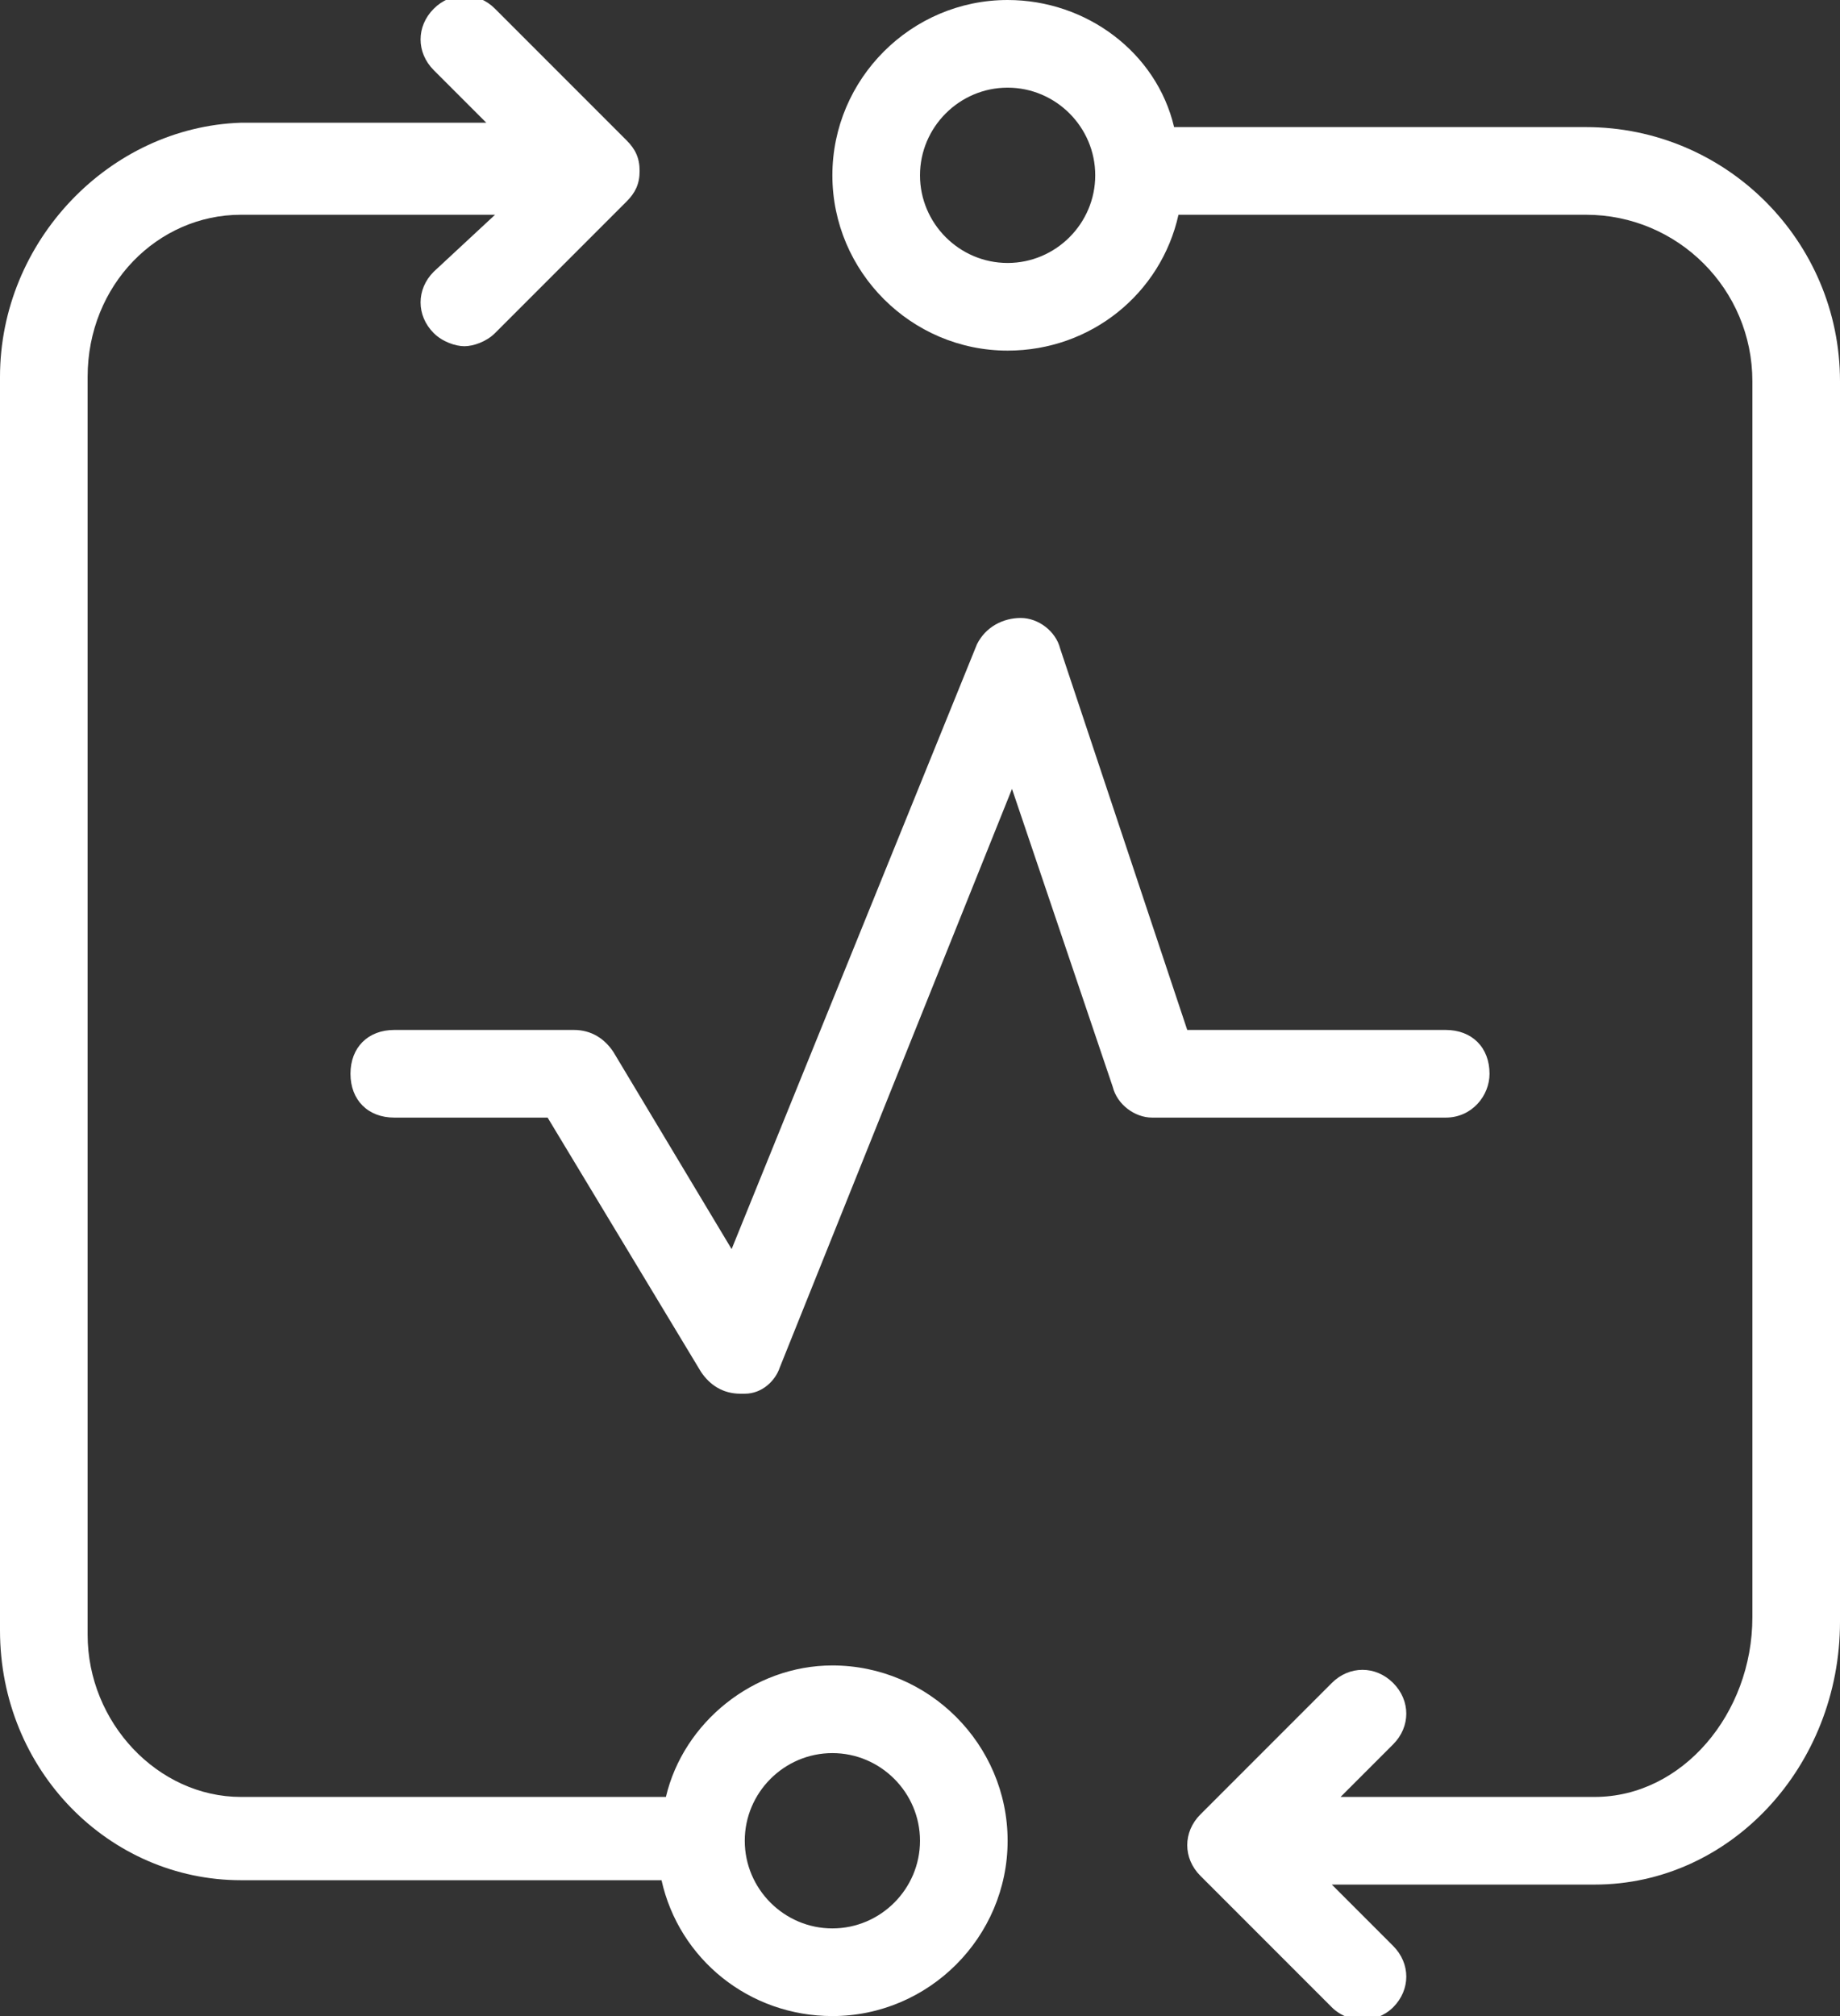
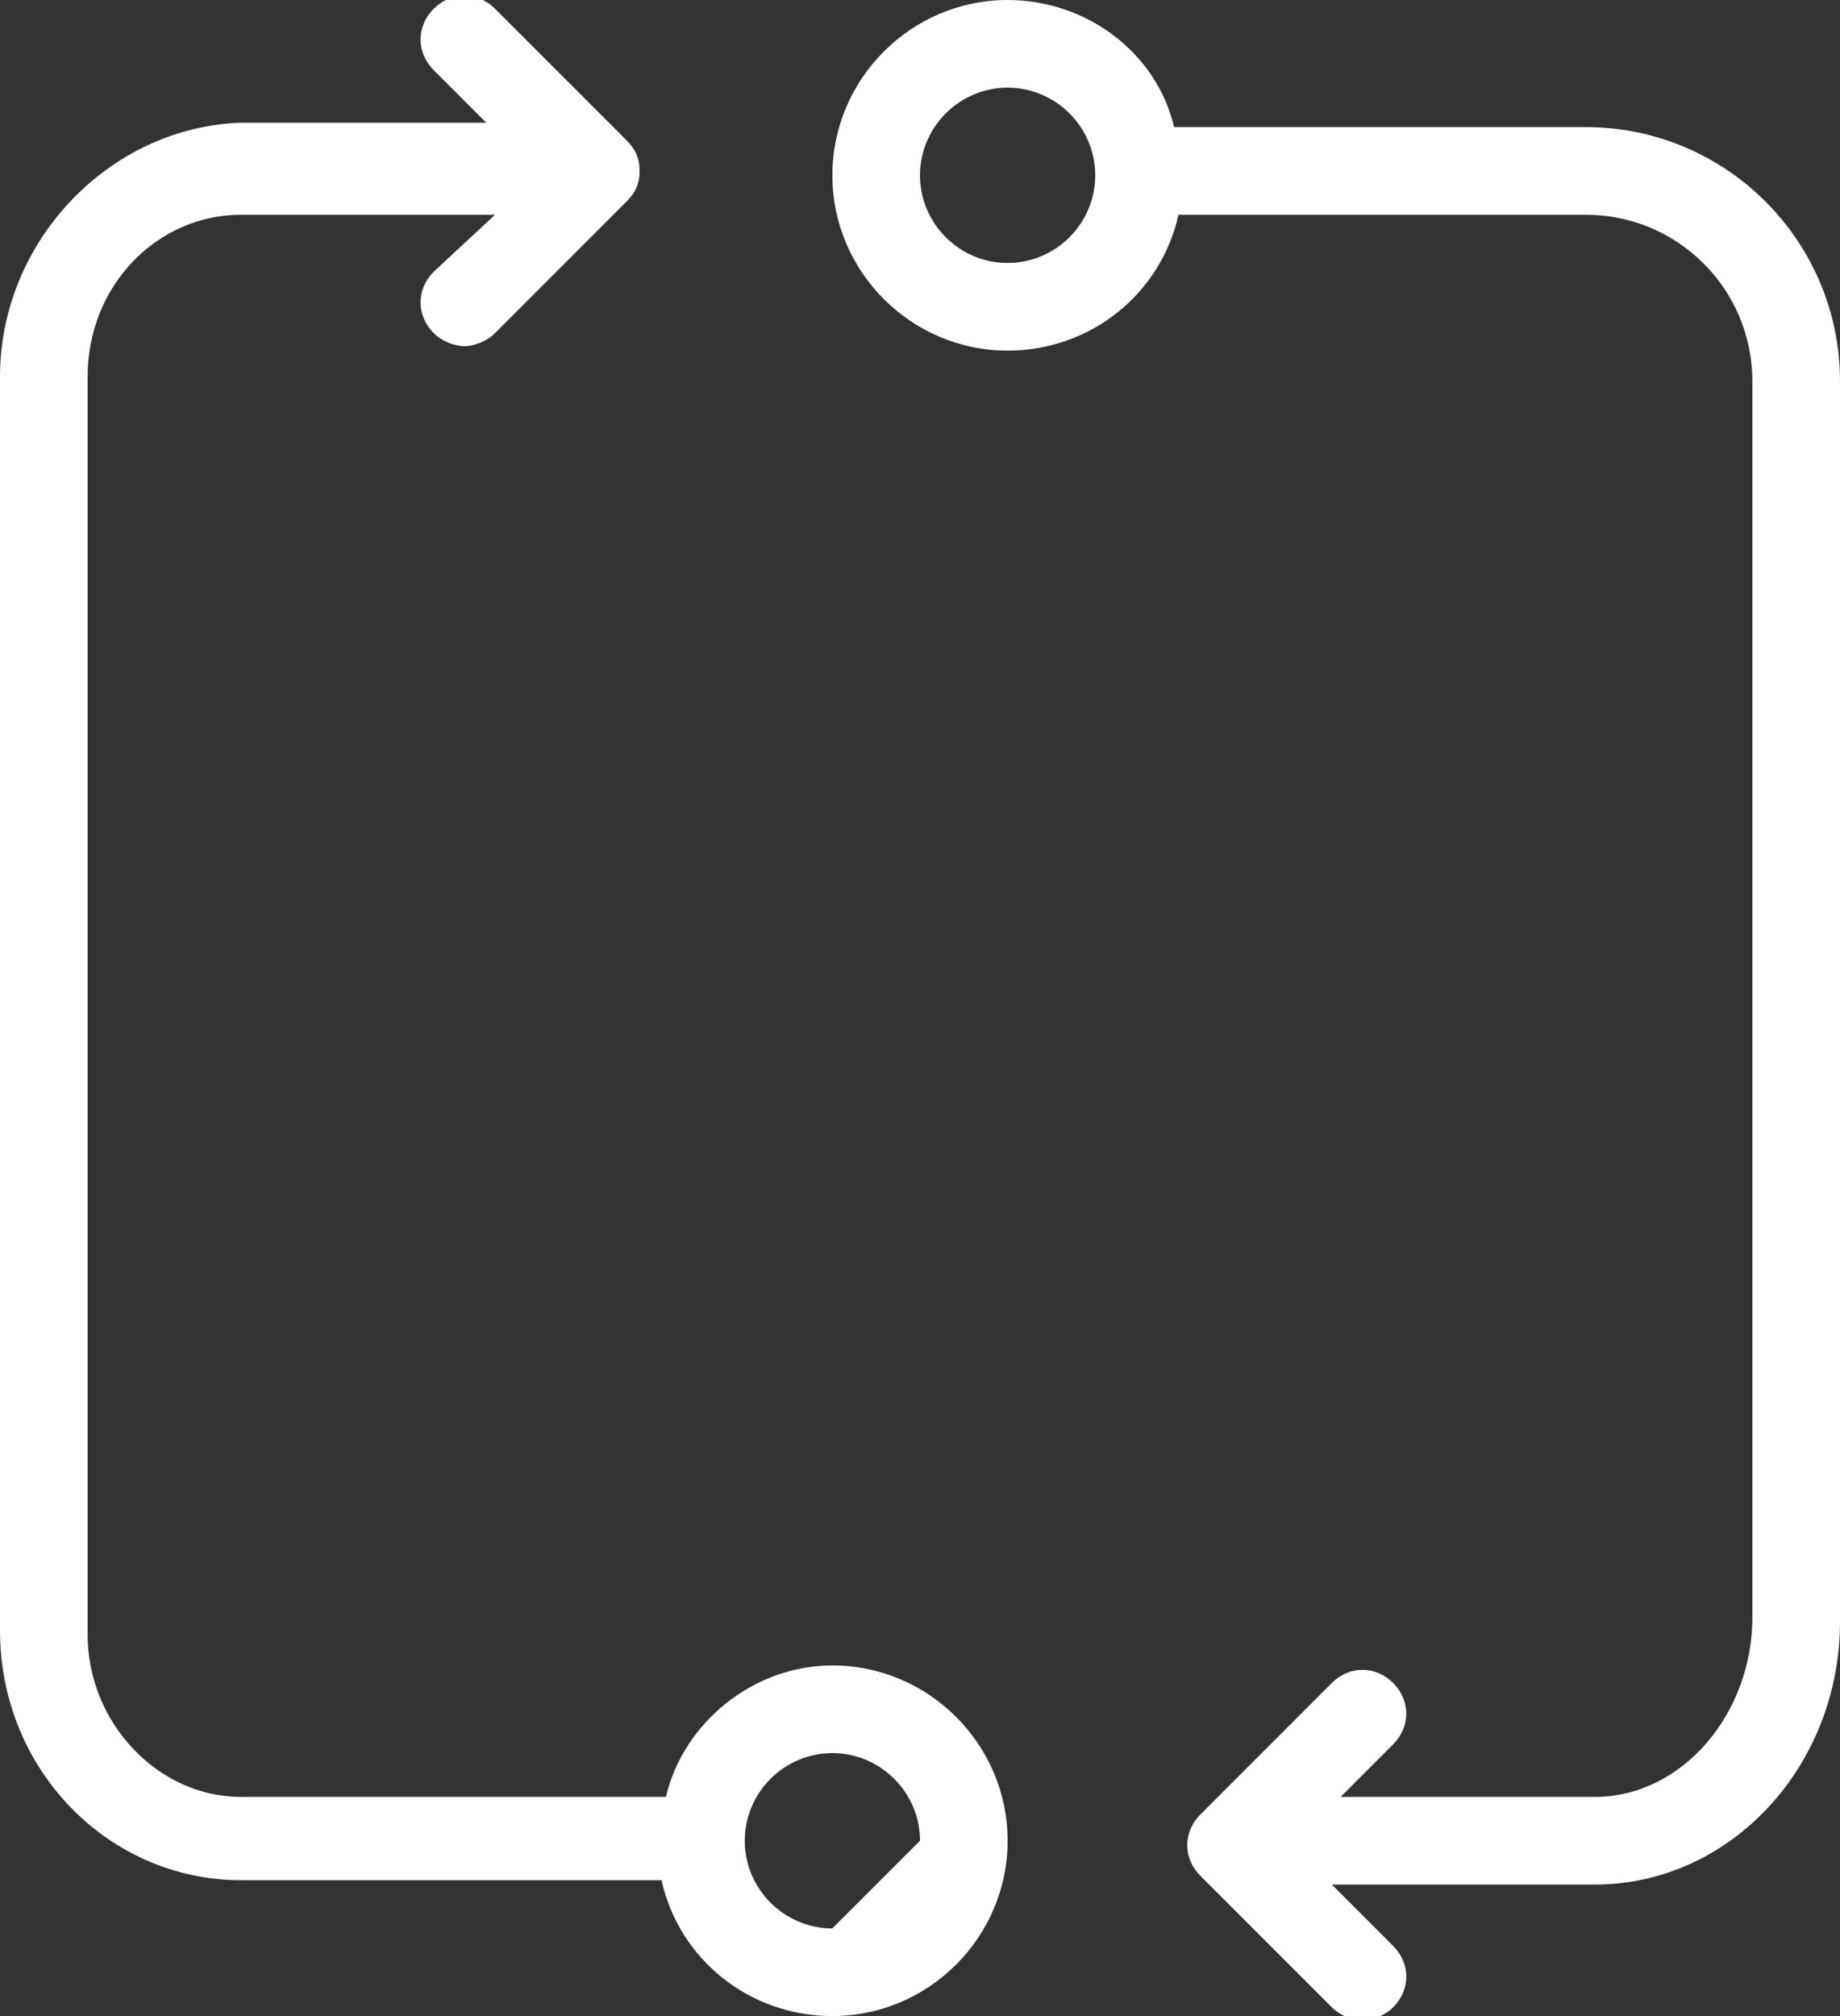
<svg xmlns="http://www.w3.org/2000/svg" id="图层_1" x="0px" y="0px" viewBox="0 0 42 46" style="enable-background:new 0 0 42 46;" xml:space="preserve">
  <rect x="0" y="0" width="42" height="46" fill="#333333" stroke="none" />
  <style type="text/css">	.st0{fill:#FFFFFF;}</style>
-   <path class="st0" d="M19,38c-1.8,0-3.4,1.3-3.8,3c-0.1,0-0.1,0-0.2,0H5.5c-1.9,0-3.5-1.7-3.5-3.7V8.6c0-2.1,1.6-3.7,3.5-3.7h5.8  L9.9,6.2c-0.4,0.4-0.4,1,0,1.4c0.2,0.2,0.5,0.3,0.7,0.3s0.5-0.1,0.7-0.3l3-3c0.2-0.2,0.3-0.4,0.3-0.7s-0.1-0.5-0.3-0.7l-3-3  c-0.4-0.4-1-0.4-1.4,0s-0.4,1,0,1.4l1.2,1.2H5.5C2.5,2.9,0,5.5,0,8.6v28.6c0,3.2,2.5,5.7,5.5,5.7H15c0,0,0.1,0,0.1,0  c0.4,1.8,2,3.1,3.9,3.1c2.2,0,4-1.8,4-4S21.2,38,19,38 M19,44c-1.1,0-2-0.9-2-2s0.9-2,2-2s2,0.9,2,2S20.1,44,19,44" />
+   <path class="st0" d="M19,38c-1.8,0-3.4,1.3-3.8,3c-0.1,0-0.1,0-0.2,0H5.5c-1.9,0-3.5-1.7-3.5-3.7V8.6c0-2.1,1.6-3.7,3.5-3.7h5.8  L9.9,6.2c-0.4,0.4-0.4,1,0,1.4c0.2,0.2,0.5,0.3,0.7,0.3s0.5-0.1,0.7-0.3l3-3c0.2-0.2,0.3-0.4,0.3-0.7s-0.1-0.5-0.3-0.7l-3-3  c-0.4-0.4-1-0.4-1.4,0s-0.4,1,0,1.4l1.2,1.2H5.5C2.5,2.9,0,5.5,0,8.6v28.6c0,3.2,2.5,5.7,5.5,5.7H15c0,0,0.1,0,0.1,0  c0.4,1.8,2,3.1,3.9,3.1c2.2,0,4-1.8,4-4S21.2,38,19,38 M19,44c-1.1,0-2-0.9-2-2s0.9-2,2-2s2,0.9,2,2" />
  <path class="st0" d="M36.2,2.9h-9.4C26.4,1.2,24.8,0,23,0c-2.2,0-4,1.8-4,4s1.8,4,4,4c1.9,0,3.5-1.3,3.9-3.1h9.3  c2.1,0,3.8,1.7,3.8,3.8v28.2c0,2.2-1.6,4.1-3.6,4.1h-5.8l1.2-1.2c0.4-0.4,0.4-1,0-1.4s-1-0.4-1.4,0l-3,3c-0.4,0.4-0.4,1,0,1.4l3,3  c0.2,0.2,0.5,0.3,0.7,0.3s0.5-0.1,0.7-0.3c0.4-0.4,0.4-1,0-1.4l-1.4-1.4h6c3.1,0,5.6-2.7,5.6-6V8.7C42,5.5,39.4,2.9,36.2,2.9 M23,6  c-1.1,0-2-0.9-2-2s0.9-2,2-2s2,0.9,2,2S24.1,6,23,6" />
-   <path class="st0" d="M34,24.5c0-0.6-0.4-1-1-1h-5.9l-2.9-8.7c-0.1-0.4-0.5-0.7-0.9-0.7c-0.4,0-0.8,0.2-1,0.6l-5.6,13.8L14,24  c-0.2-0.3-0.5-0.5-0.9-0.5H9c-0.6,0-1,0.4-1,1s0.4,1,1,1h3.5l3.5,5.8c0.2,0.3,0.5,0.5,0.9,0.5c0,0,0.1,0,0.1,0  c0.4,0,0.7-0.3,0.8-0.6L23.1,18l2.3,6.8c0.1,0.4,0.5,0.7,0.9,0.7H33C33.6,25.5,34,25,34,24.5" />
</svg>